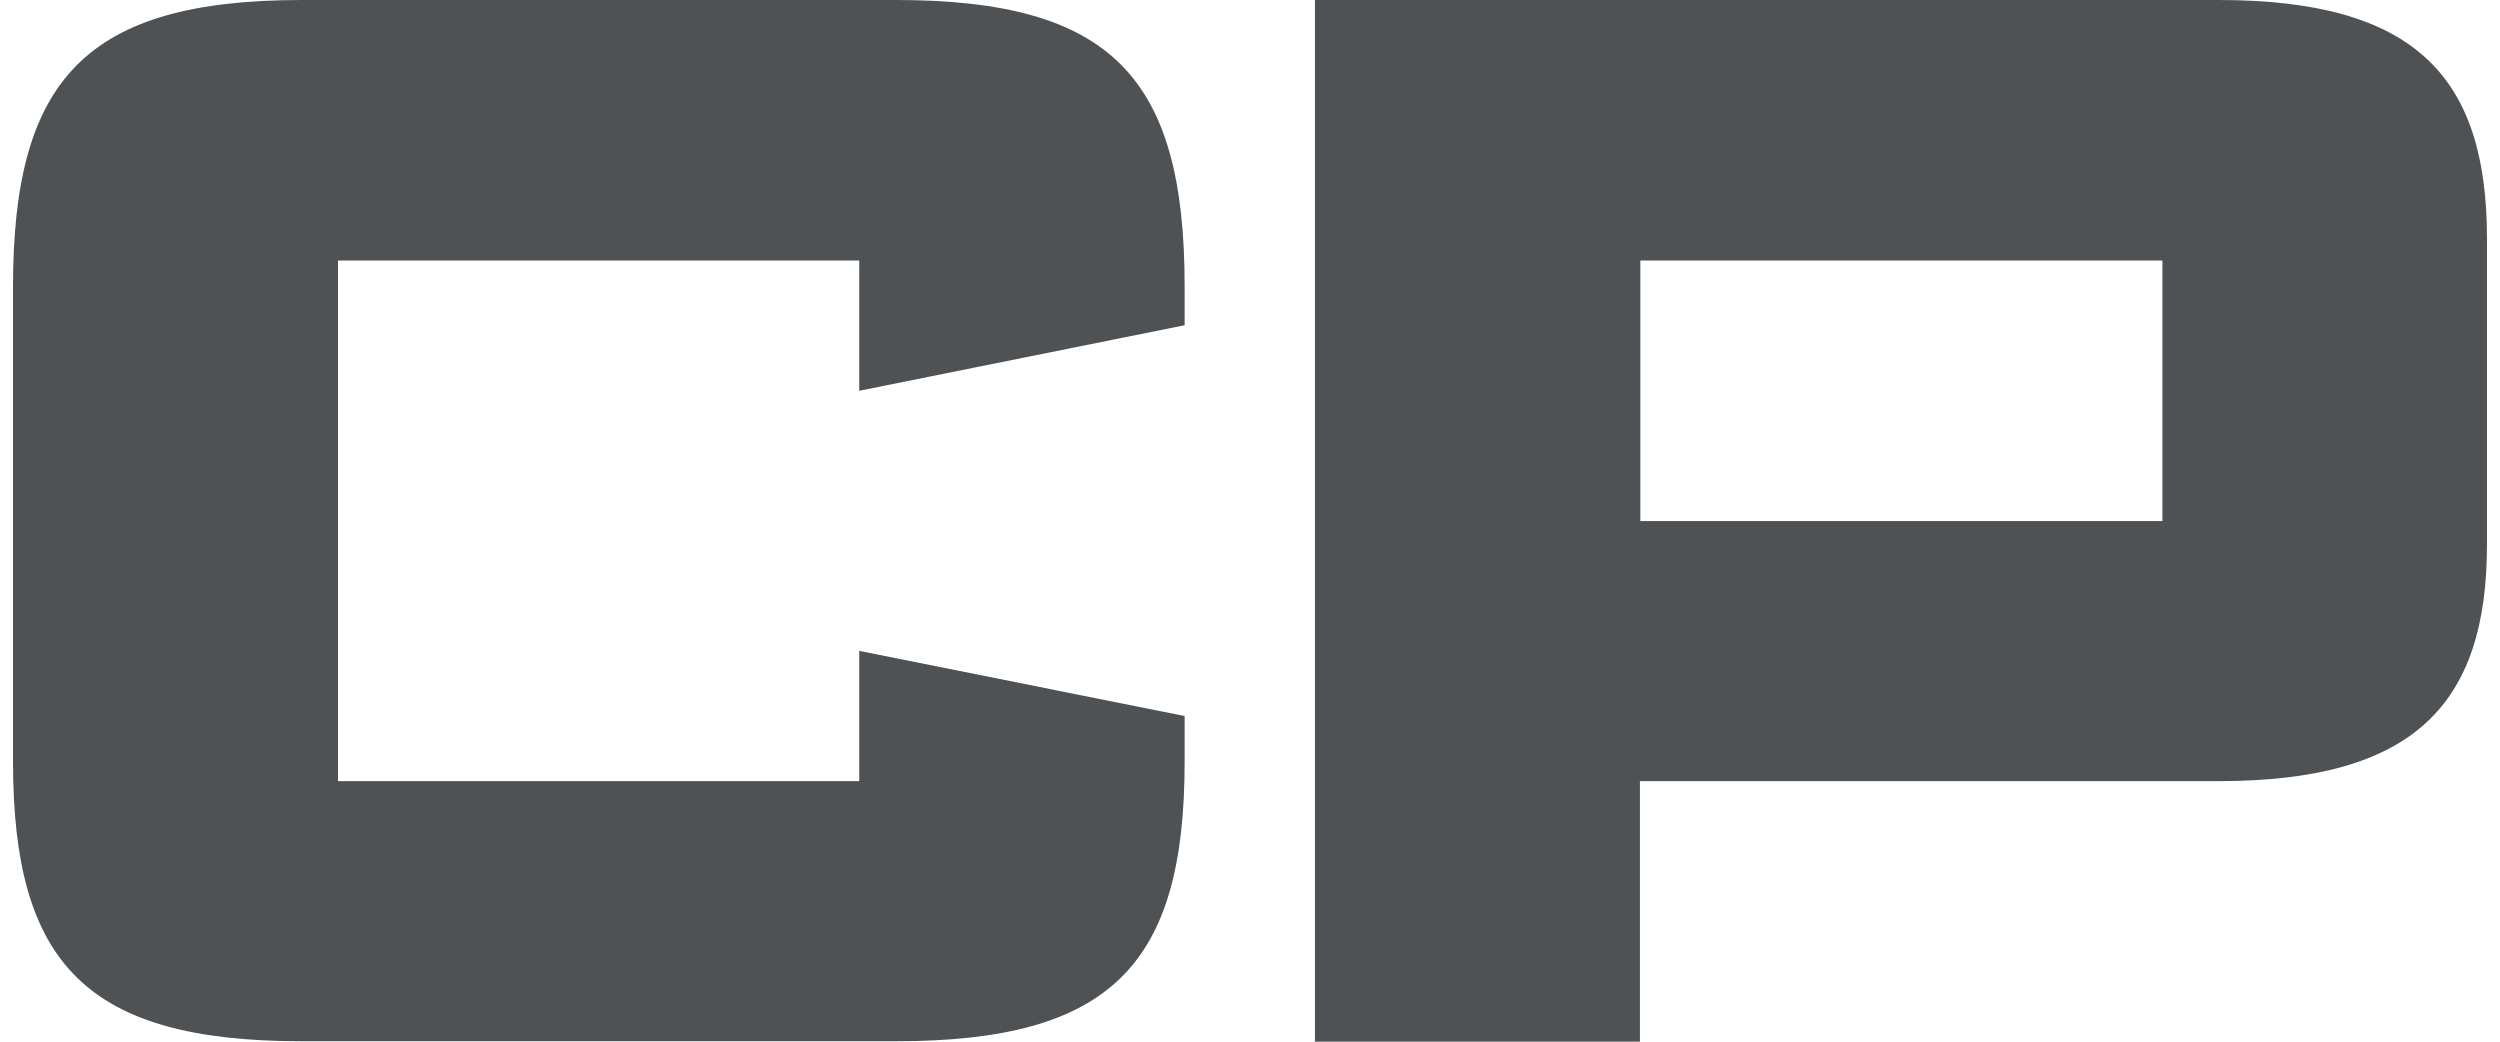
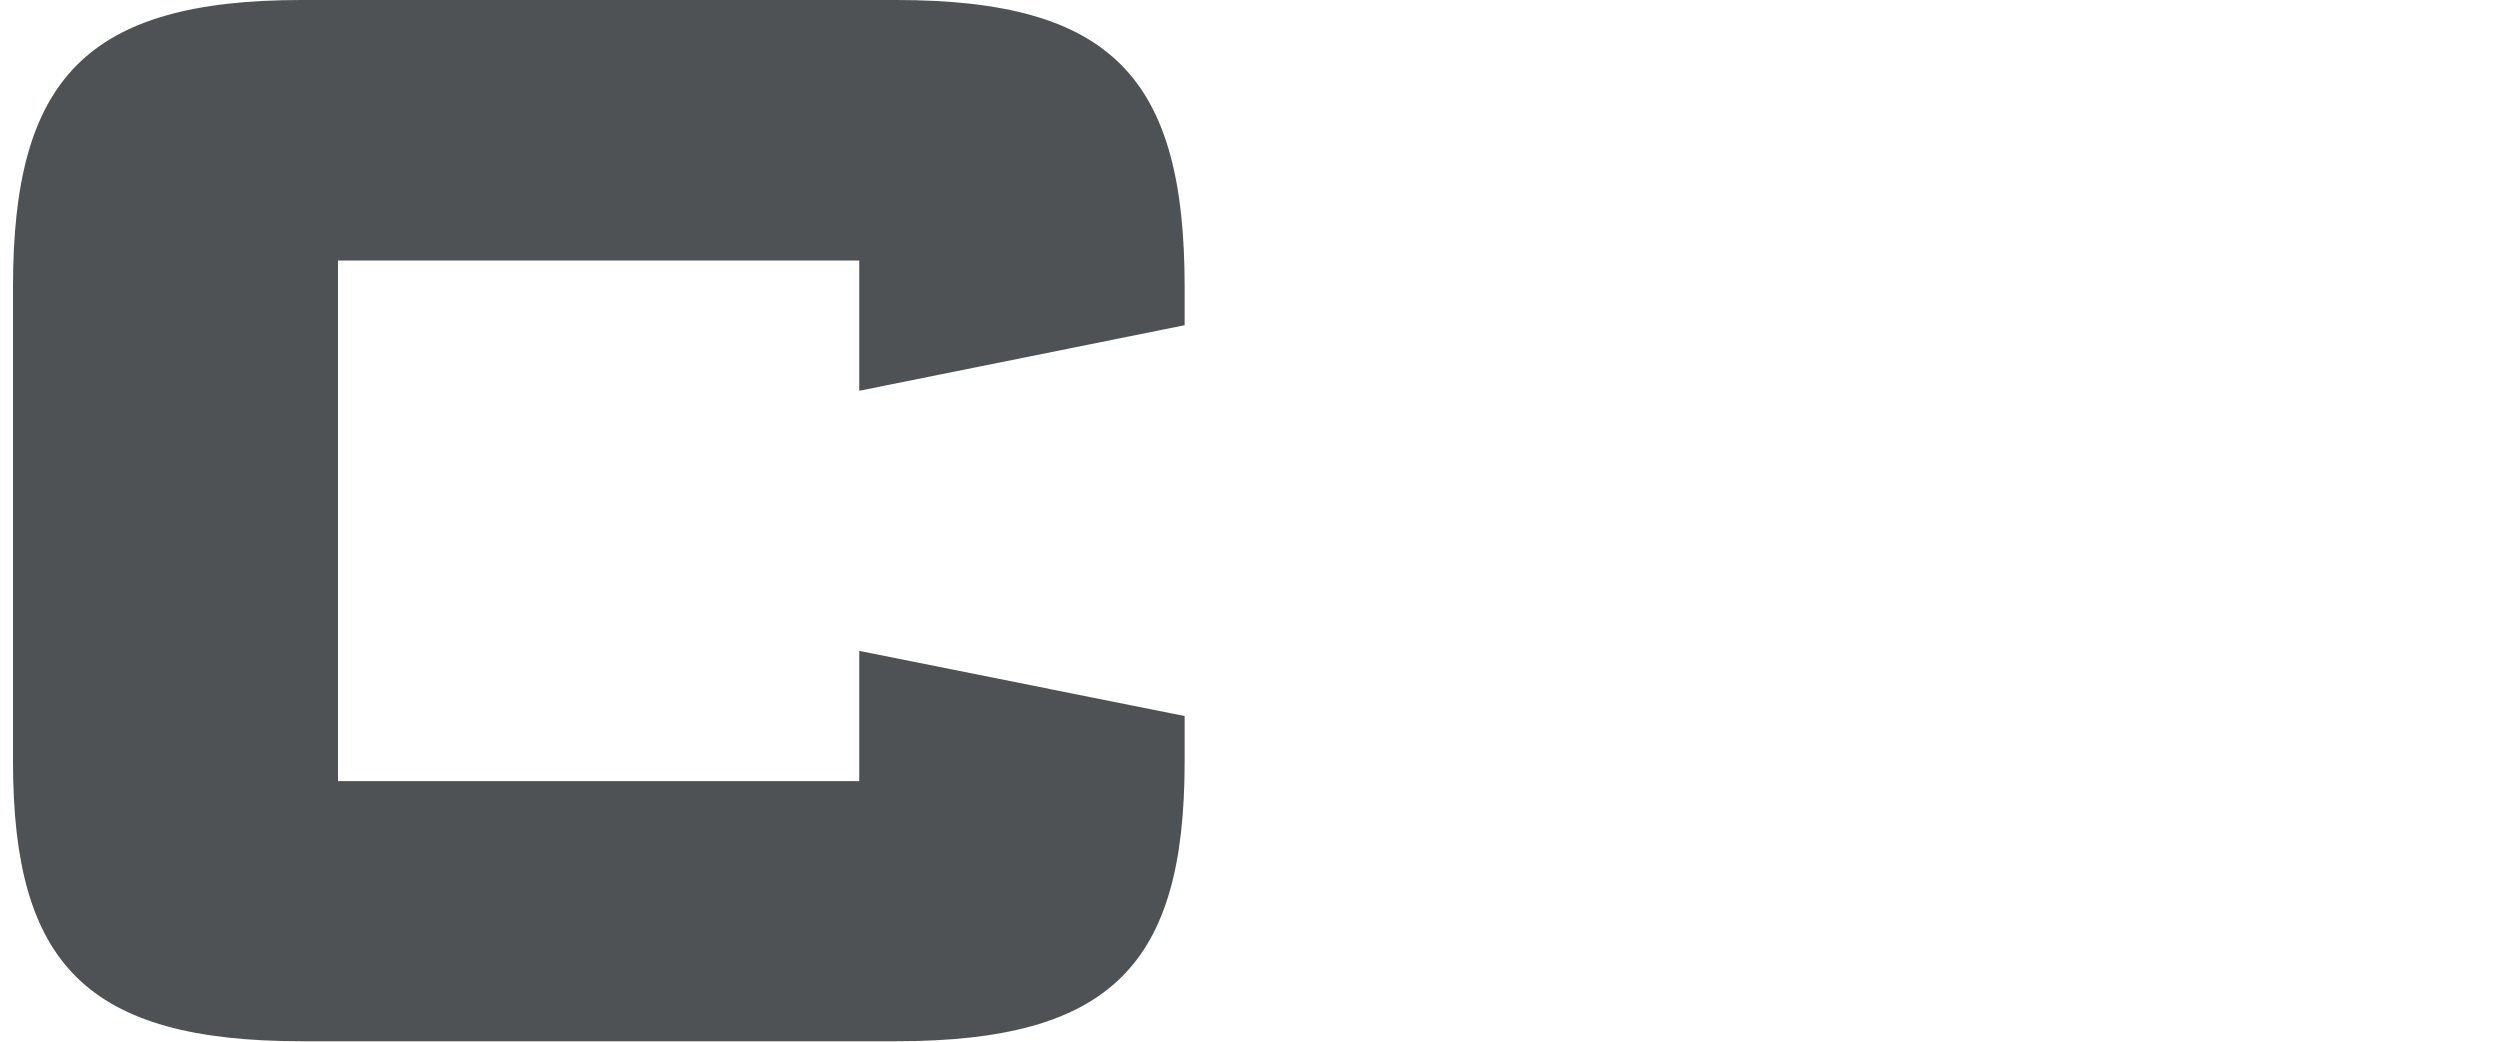
<svg xmlns="http://www.w3.org/2000/svg" width="96" height="40" viewBox="0 0 96 40" fill="none">
-   <path fill-rule="evenodd" clip-rule="evenodd" d="M45.49 11.001V12.489L32.995 15.006V10.004H12.979V29.996H32.995V24.994L45.49 27.495V29.252C45.49 37.024 42.687 39.984 34.405 39.984H11.585C3.335 39.984 0.5 37.024 0.5 29.252V11.001C0.5 3.055 3.287 0 11.585 0H34.405C42.703 0 45.49 2.992 45.49 11.001Z" fill="#4F5254" />
-   <path fill-rule="evenodd" clip-rule="evenodd" d="M50.494 0V40H62.973V29.996H85.191C92.713 29.996 95.5 27.036 95.5 20.91V9.165C95.5 2.944 92.745 0 85.191 0H50.494ZM62.989 10.004H83.037V20.008H62.989V10.004Z" fill="#4F5254" />
+   <path fill-rule="evenodd" clip-rule="evenodd" d="M45.49 11.001V12.489L32.995 15.006V10.004H12.979V29.996H32.995V24.994L45.49 27.495V29.252C45.49 37.024 42.687 39.984 34.405 39.984H11.585C3.335 39.984 0.5 37.024 0.5 29.252V11.001C0.5 3.055 3.287 0 11.585 0H34.405C42.703 0 45.49 2.992 45.49 11.001" fill="#4F5254" />
</svg>